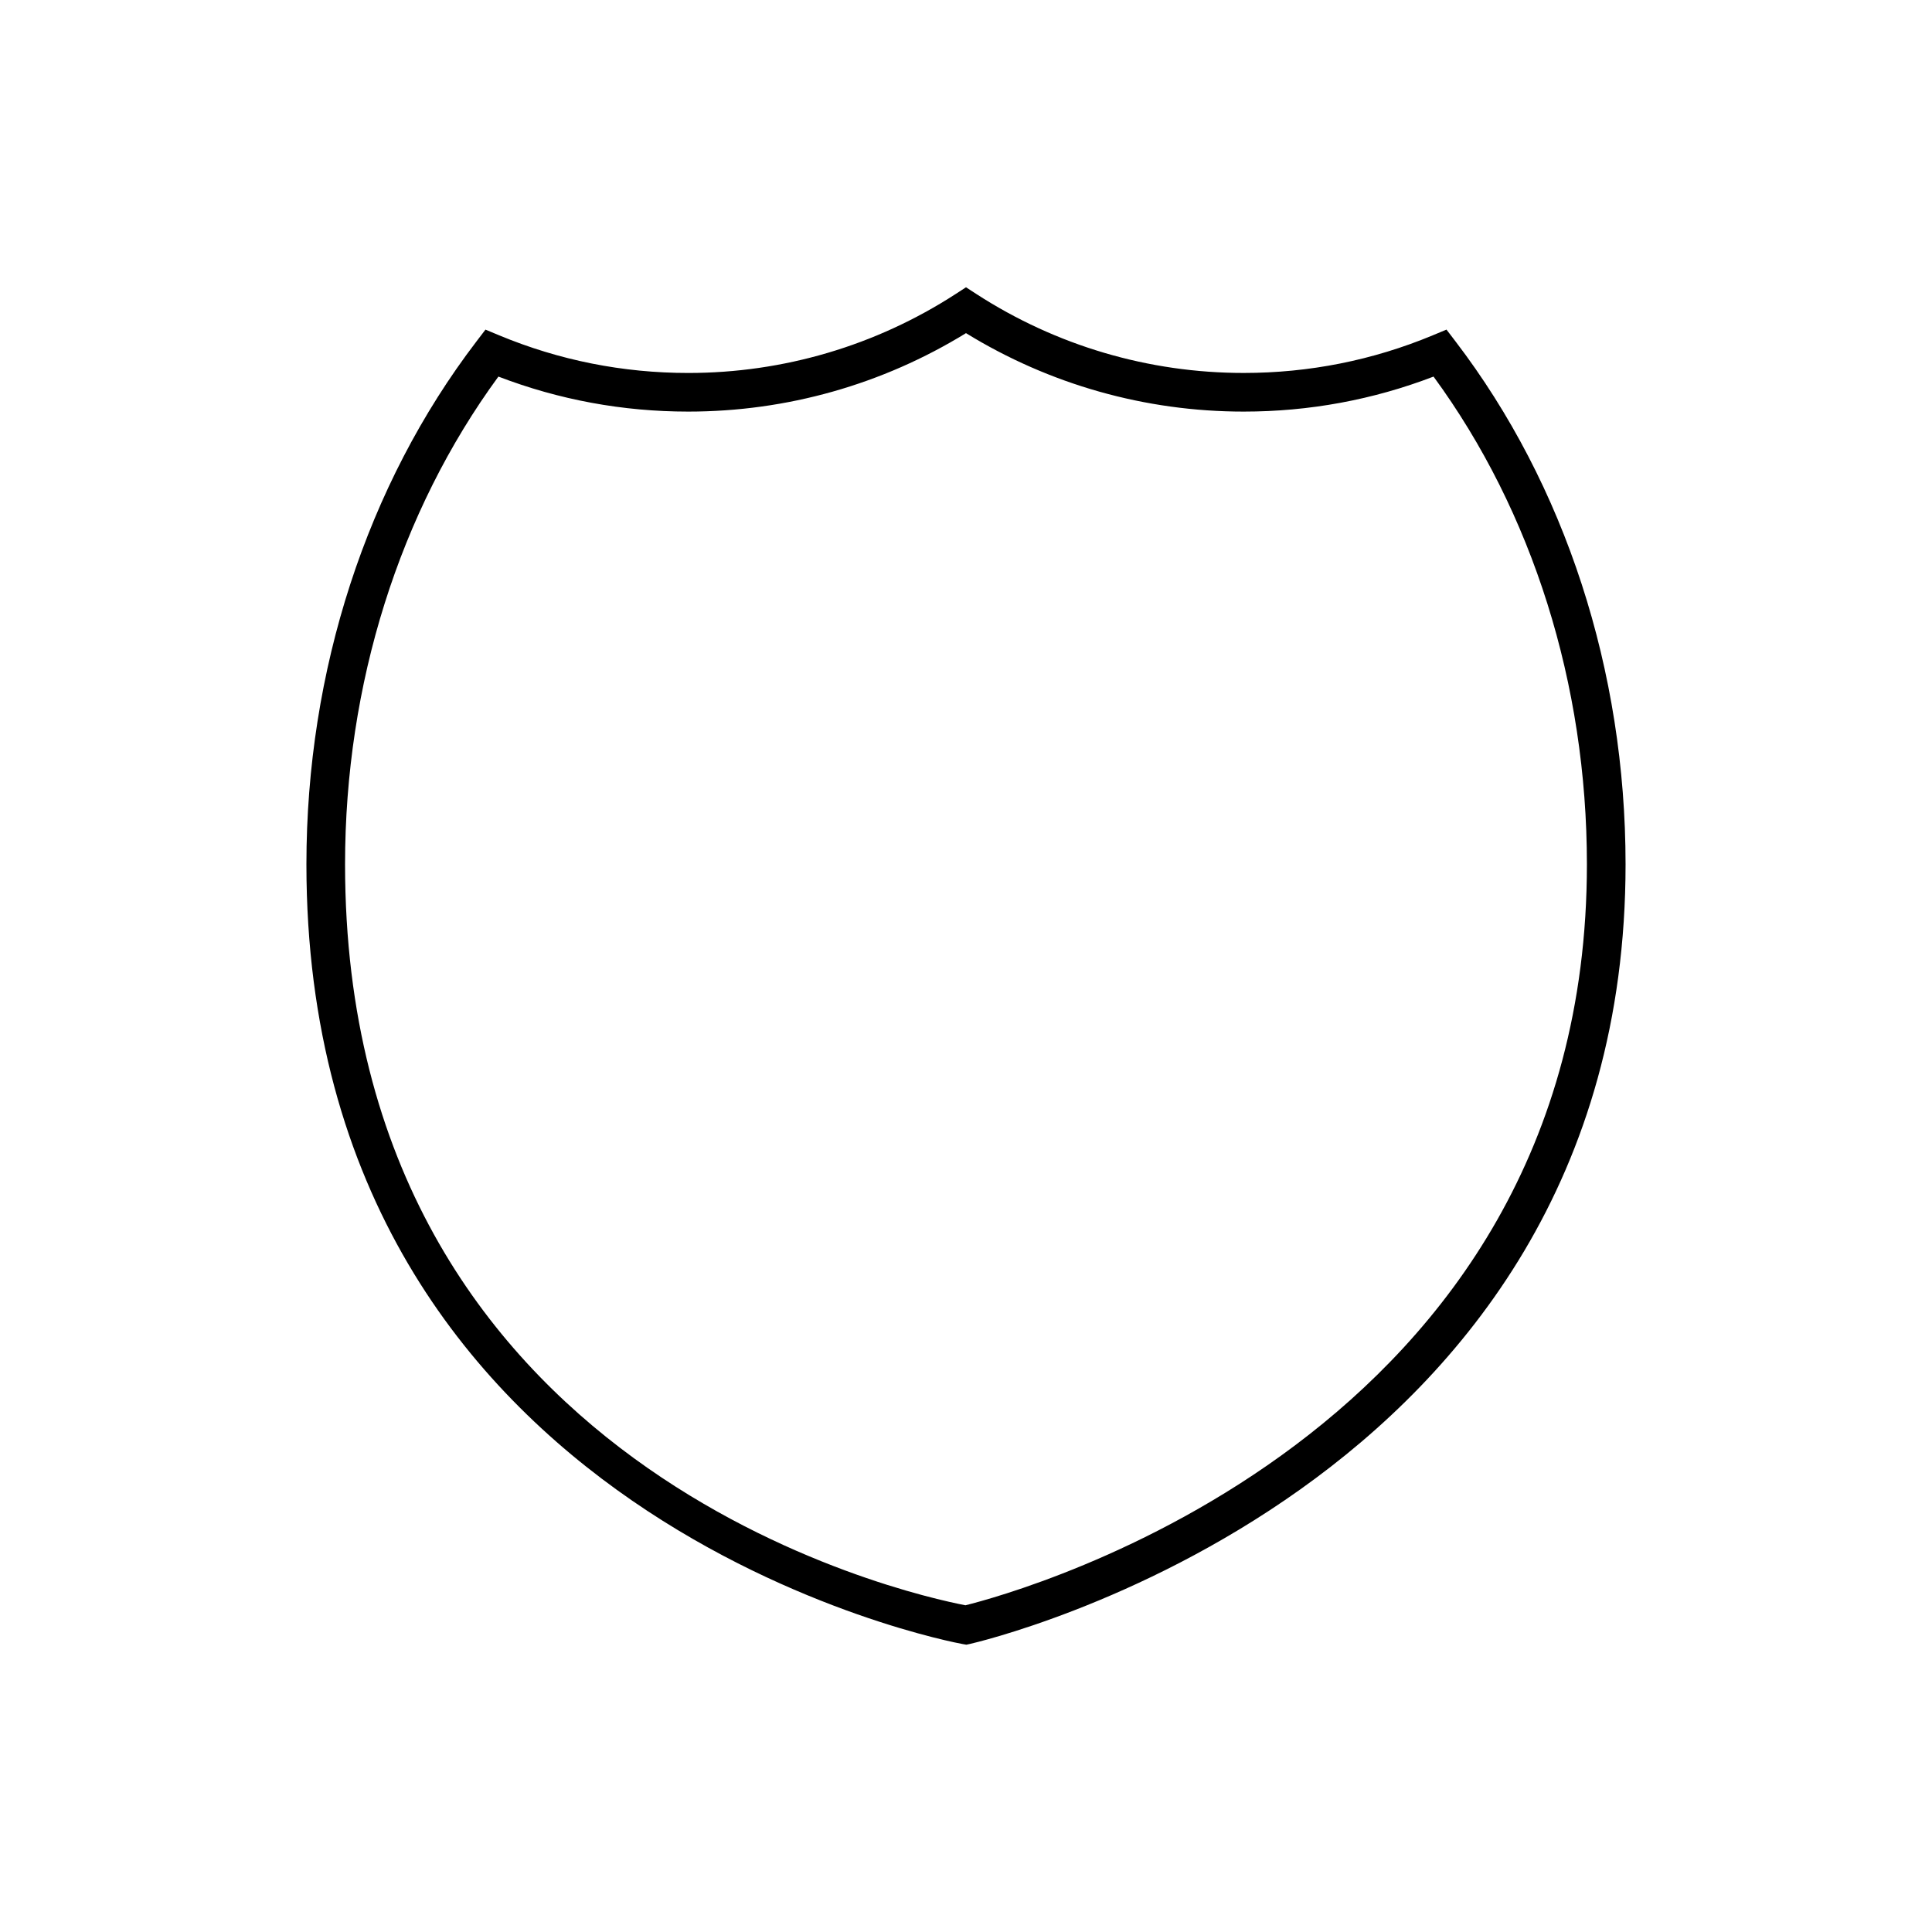
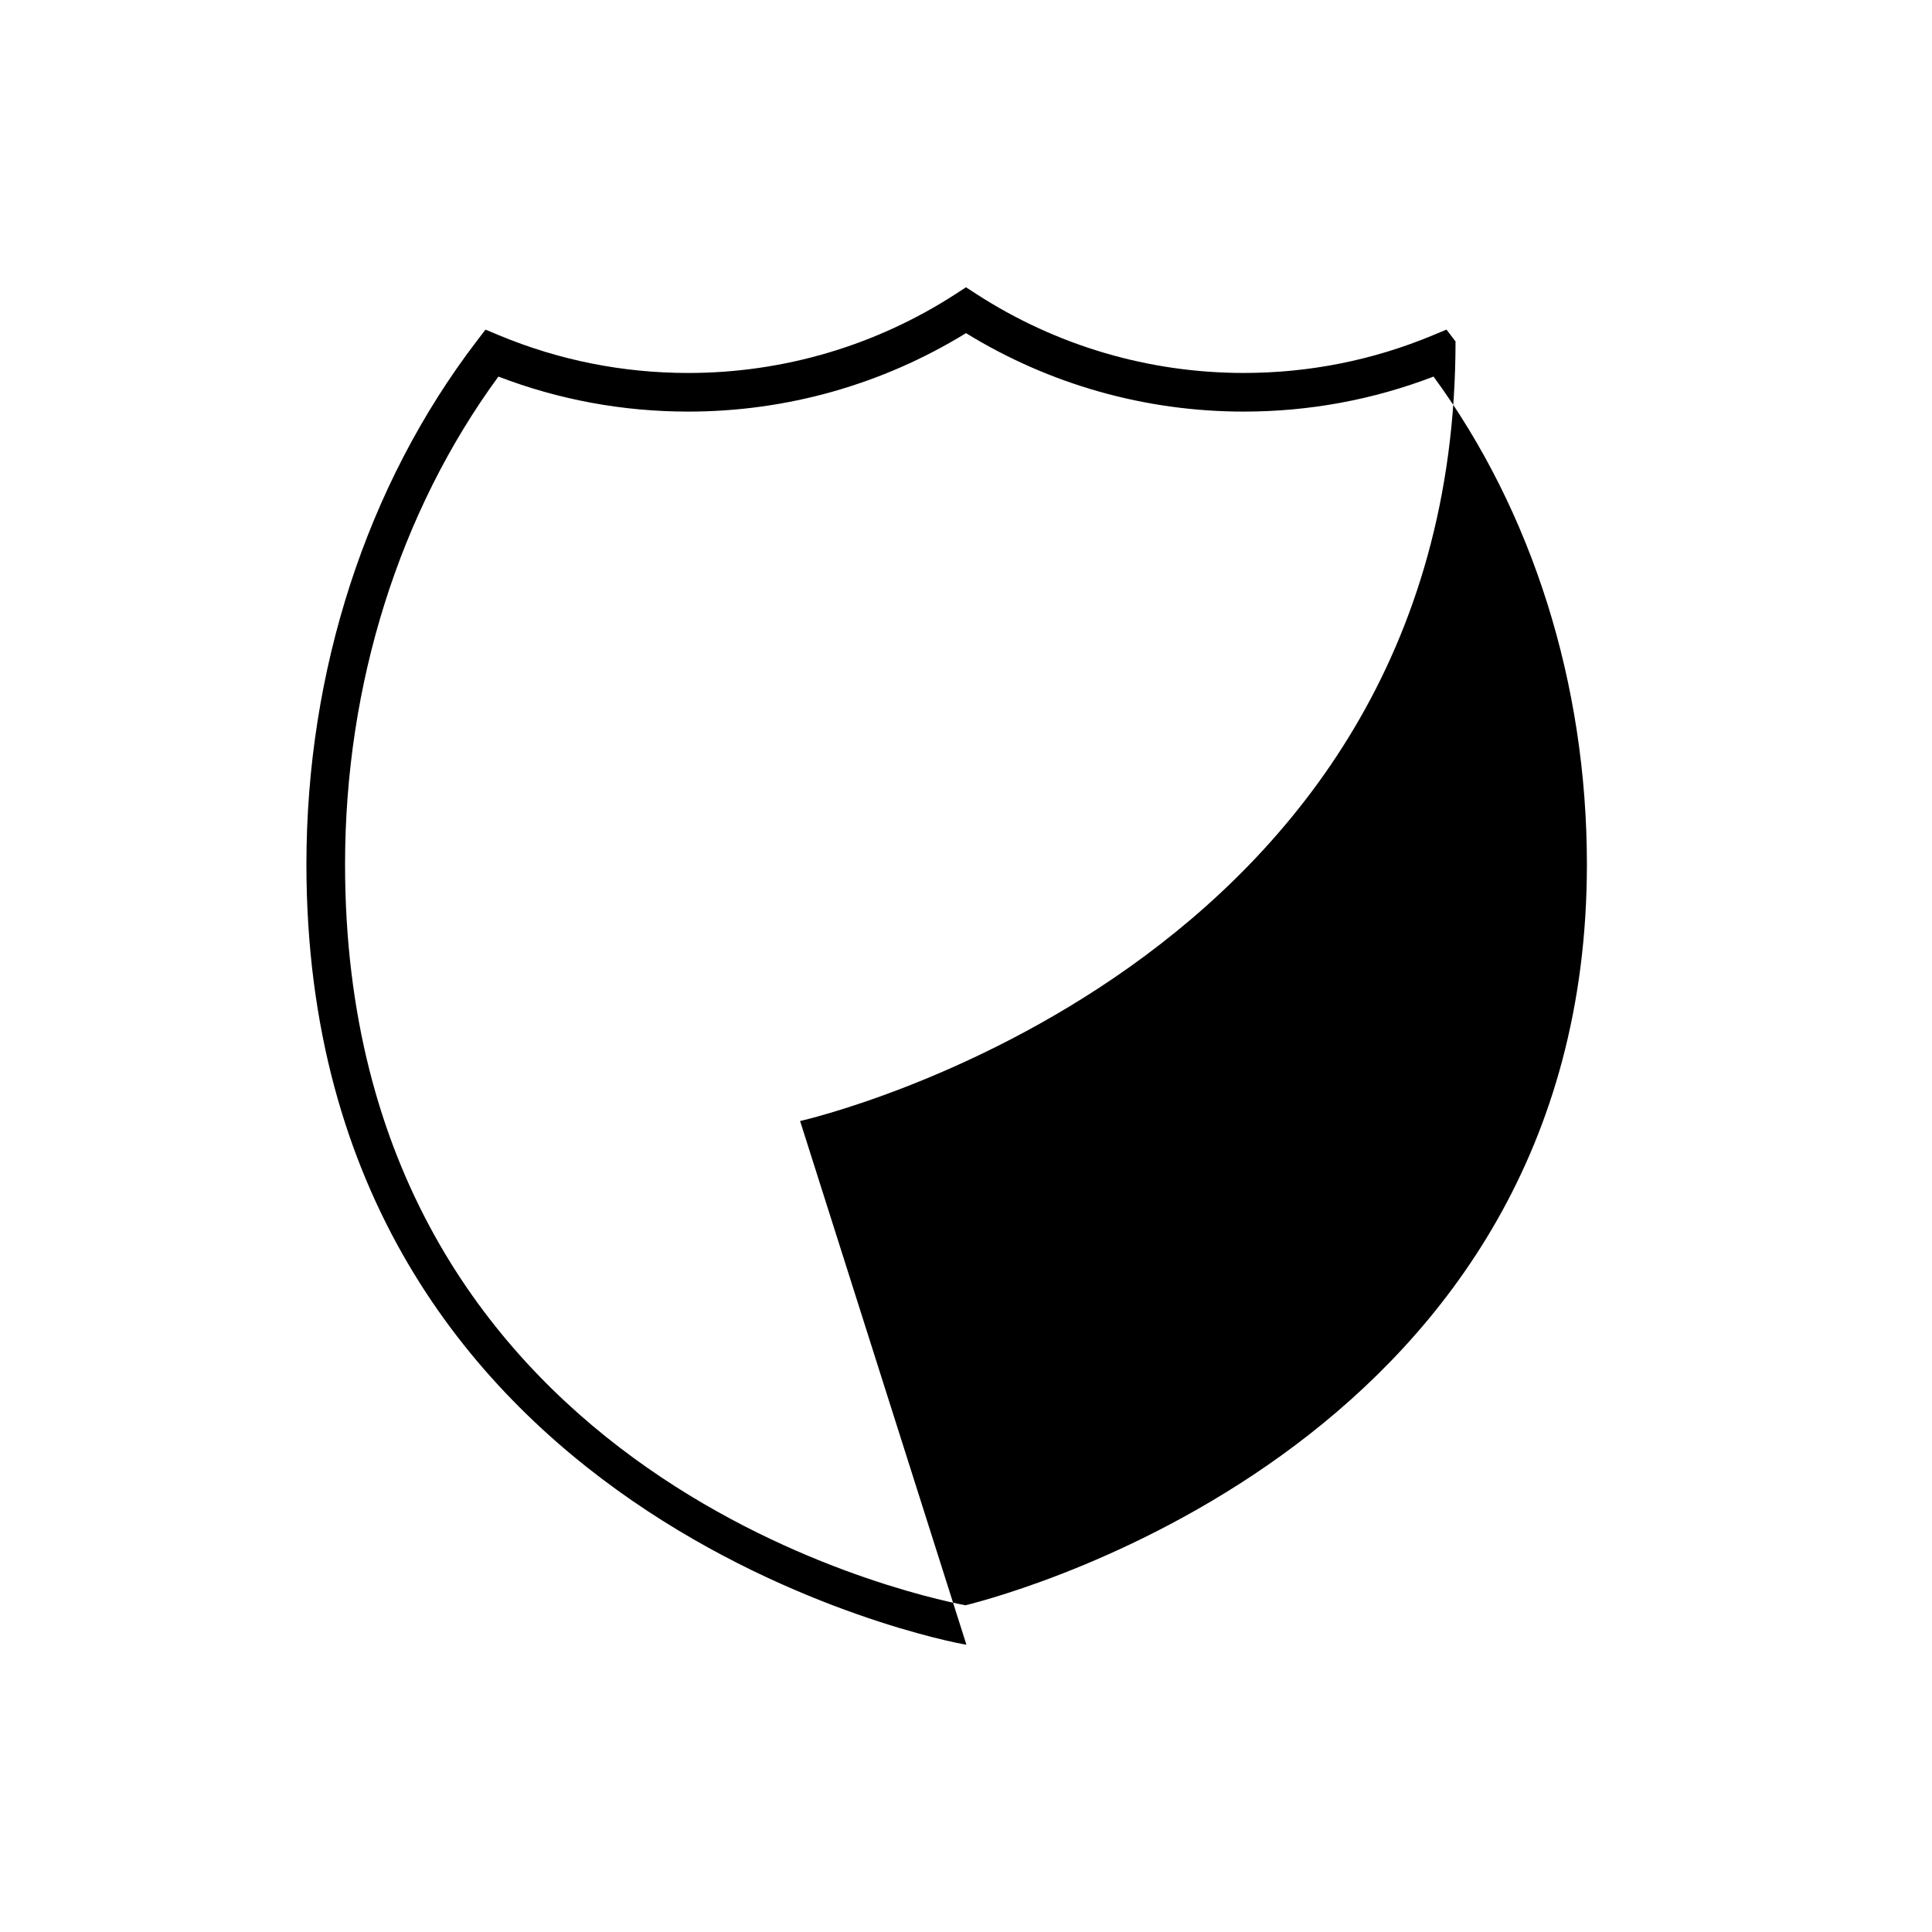
<svg xmlns="http://www.w3.org/2000/svg" version="1.1" id="Layer_1" x="0px" y="0px" width="100px" height="100px" viewBox="0 0 100 100" enable-background="new 0 0 100 100" xml:space="preserve">
  <g>
-     <path d="M50.021,85.129l-0.193-0.033c-0.34-0.059-33.968-6.288-33.968-40.36c0-10.023,3.125-19.635,8.801-27.063l0.467-0.612   l0.711,0.296c3.108,1.292,6.4,1.948,9.785,1.948c4.922,0,9.705-1.412,13.832-4.082L50,14.87l0.543,0.352   c4.127,2.67,8.91,4.082,13.832,4.082c3.384,0,6.676-0.655,9.784-1.948l0.711-0.296l0.468,0.612   c5.675,7.428,8.801,17.04,8.801,27.063c0,32.554-33.586,40.277-33.925,40.352L50.021,85.129z M25.797,19.492   c-5.124,6.996-7.937,15.927-7.937,25.243c0,31.396,29.154,37.787,32.112,38.354c2.653-0.658,32.166-8.667,32.166-38.354   c0-9.316-2.813-18.248-7.938-25.243c-3.138,1.203-6.439,1.812-9.826,1.812c-5.094,0-10.051-1.402-14.375-4.061   c-4.325,2.659-9.281,4.061-14.375,4.061C32.237,21.304,28.936,20.695,25.797,19.492z" />
+     <path d="M50.021,85.129l-0.193-0.033c-0.34-0.059-33.968-6.288-33.968-40.36c0-10.023,3.125-19.635,8.801-27.063l0.467-0.612   l0.711,0.296c3.108,1.292,6.4,1.948,9.785,1.948c4.922,0,9.705-1.412,13.832-4.082L50,14.87l0.543,0.352   c4.127,2.67,8.91,4.082,13.832,4.082c3.384,0,6.676-0.655,9.784-1.948l0.711-0.296l0.468,0.612   c0,32.554-33.586,40.277-33.925,40.352L50.021,85.129z M25.797,19.492   c-5.124,6.996-7.937,15.927-7.937,25.243c0,31.396,29.154,37.787,32.112,38.354c2.653-0.658,32.166-8.667,32.166-38.354   c0-9.316-2.813-18.248-7.938-25.243c-3.138,1.203-6.439,1.812-9.826,1.812c-5.094,0-10.051-1.402-14.375-4.061   c-4.325,2.659-9.281,4.061-14.375,4.061C32.237,21.304,28.936,20.695,25.797,19.492z" />
  </g>
</svg>